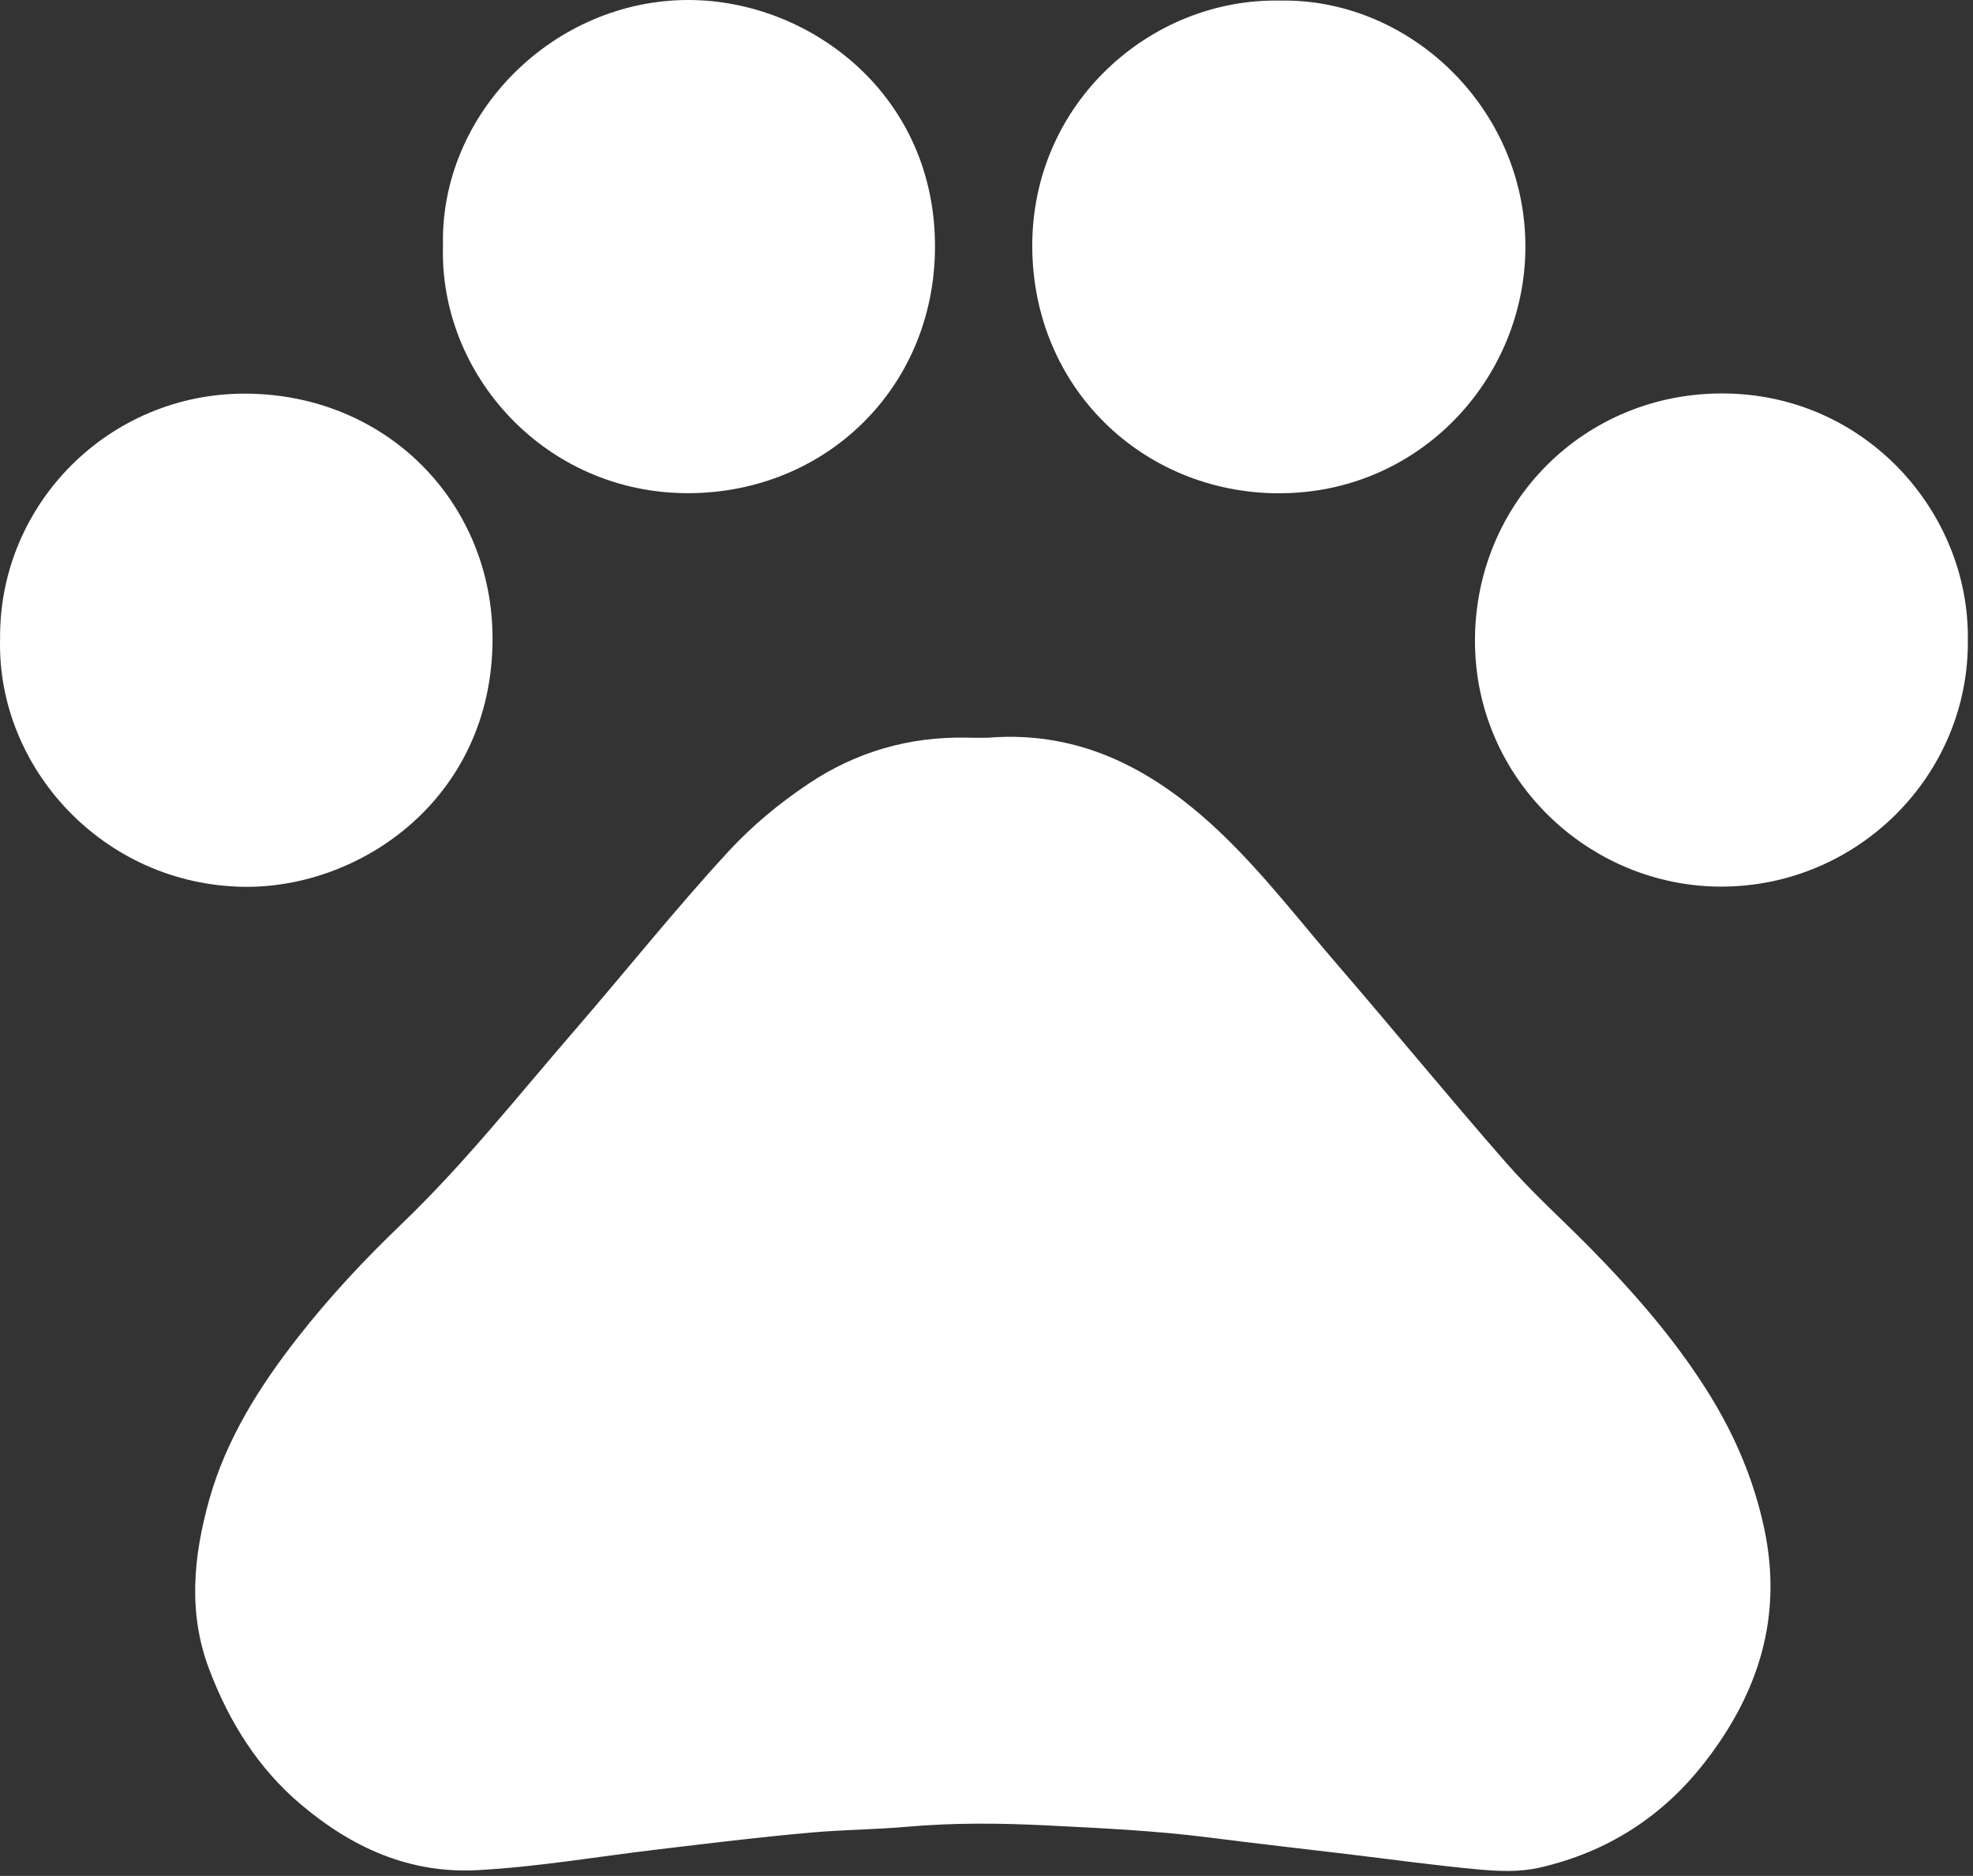
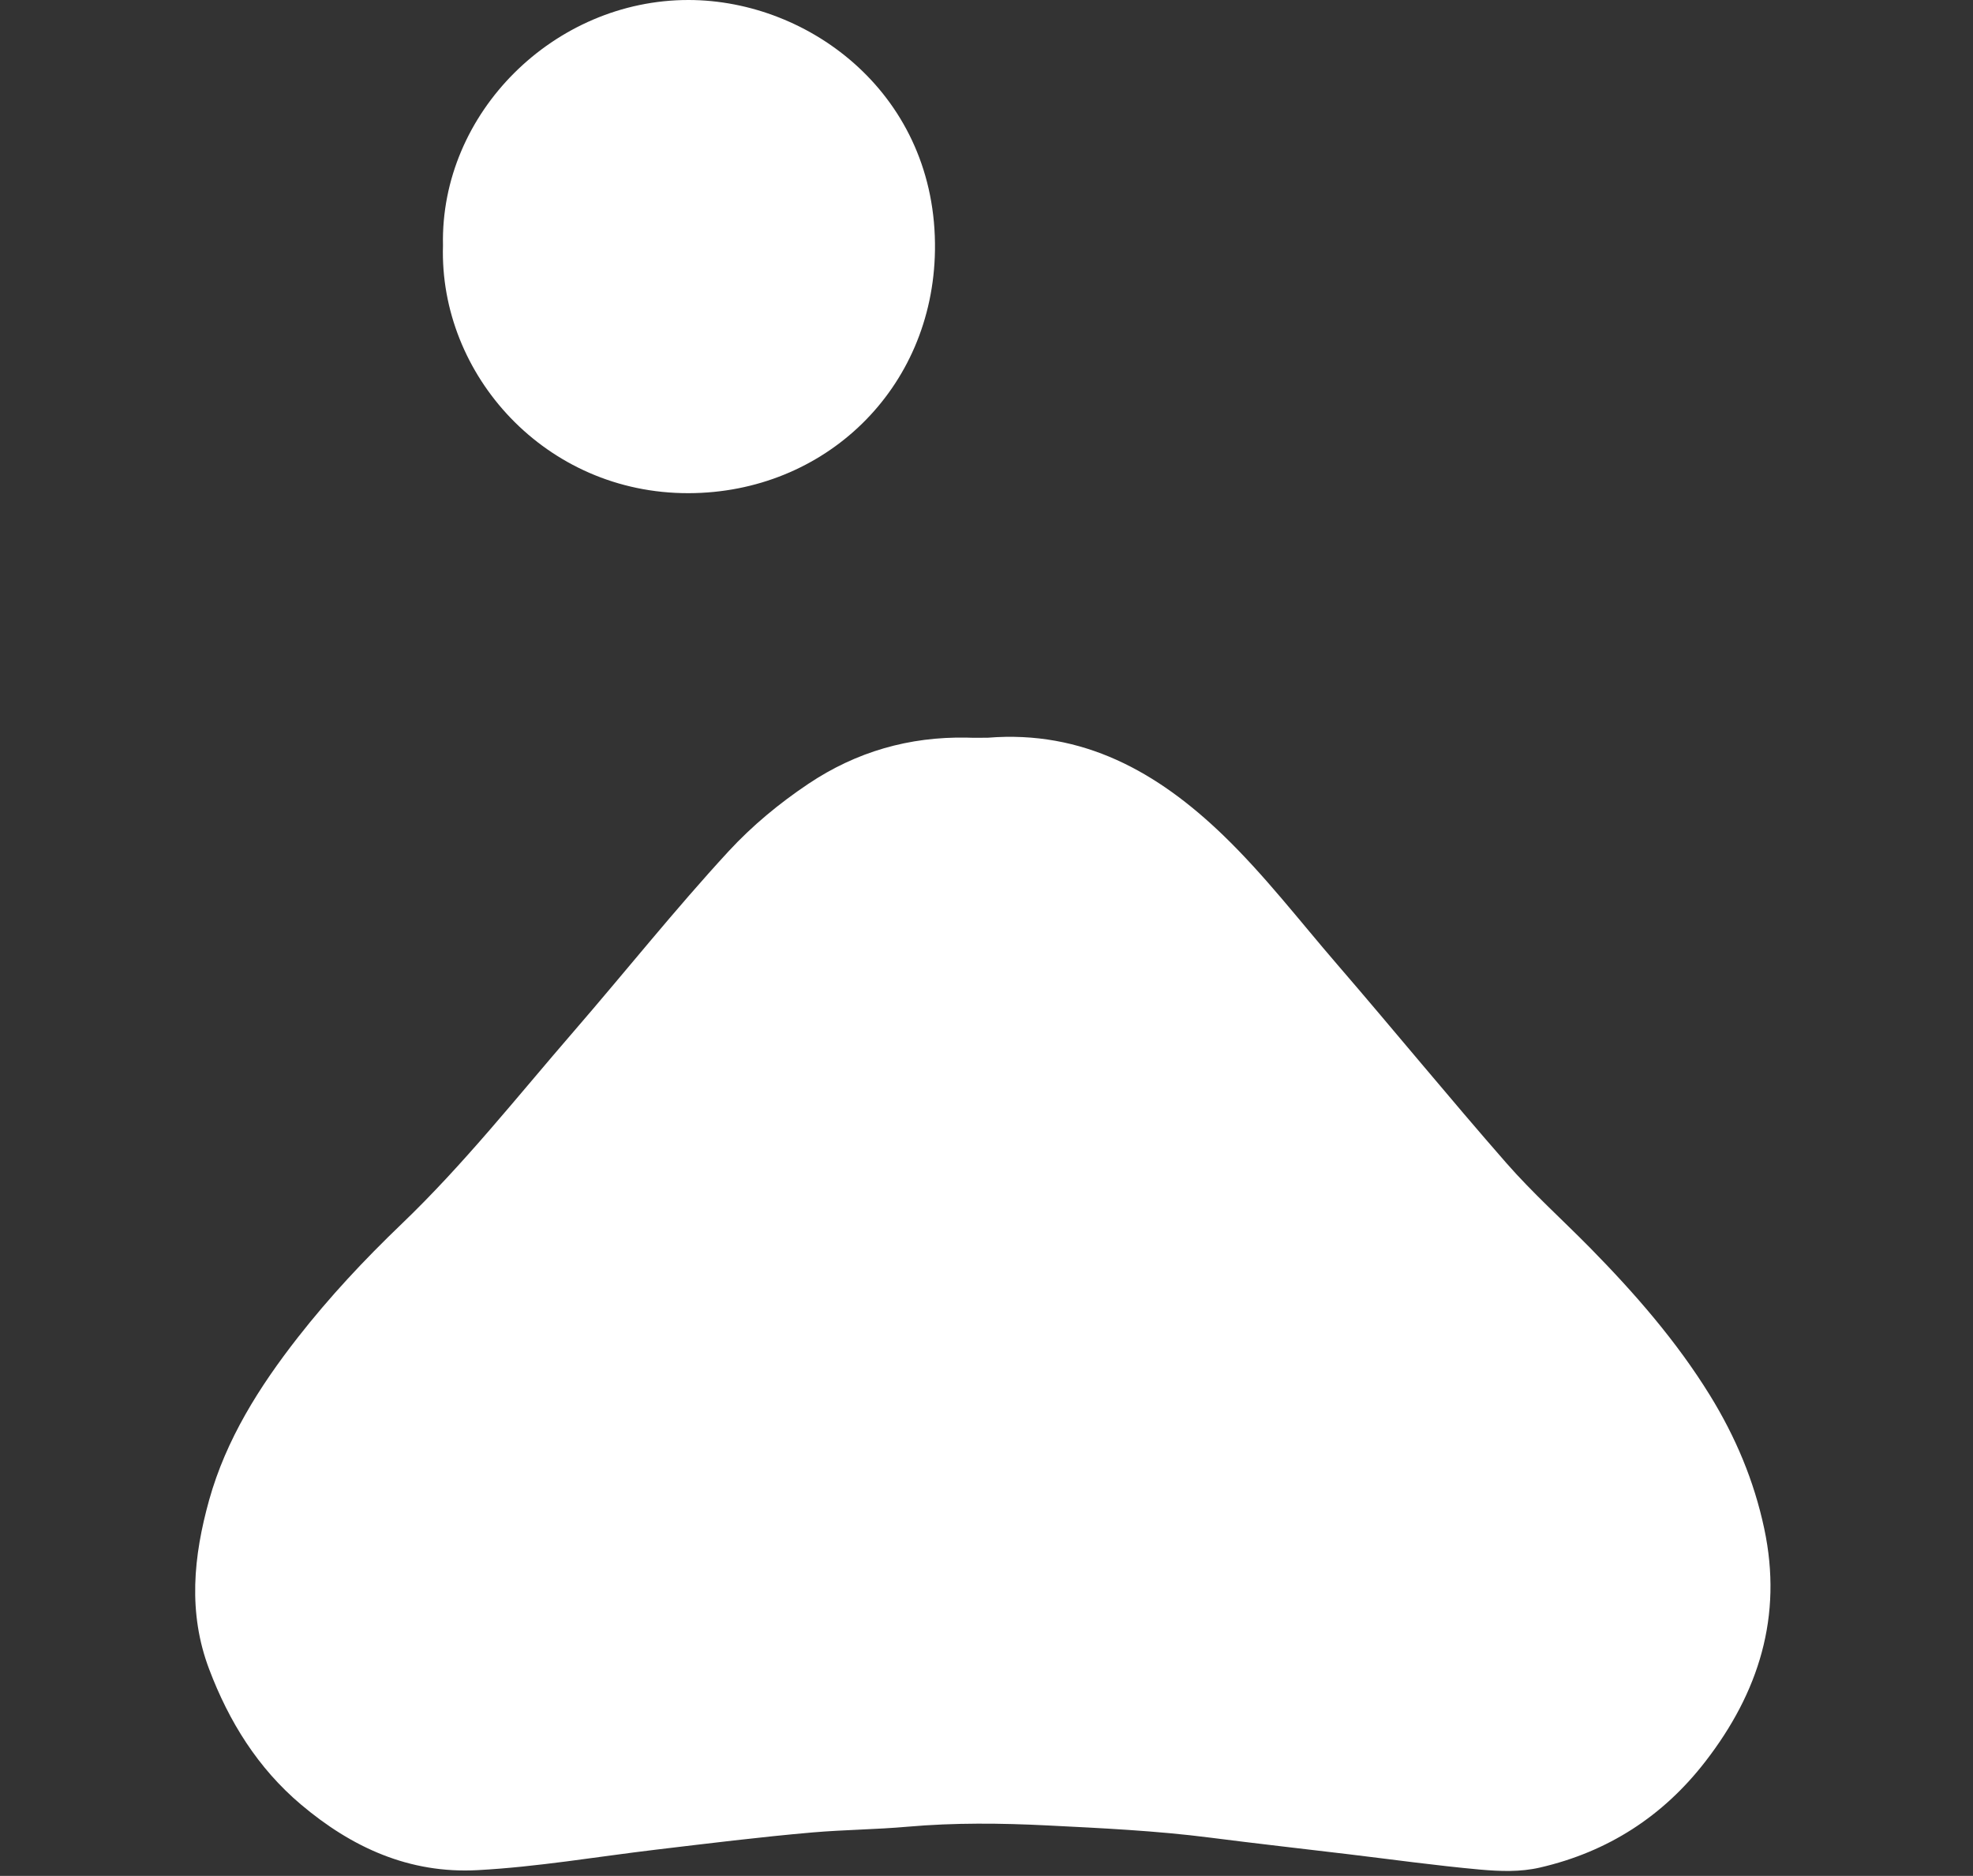
<svg xmlns="http://www.w3.org/2000/svg" width="203" height="193" viewBox="0 0 203 193" fill="none">
  <rect x="0" y="0" width="203" height="193" fill="#333333" stroke="none" />
  <path d="M101.638 75.9C111.428 75.11 119.108 79.43 125.858 85.94C130.118 90.05 133.728 94.76 137.588 99.23C143.428 106 149.098 112.93 154.988 119.66C157.668 122.72 160.718 125.46 163.578 128.36C168.178 133.04 172.488 137.97 175.948 143.58C178.558 147.82 180.468 152.33 181.518 157.26C183.448 166.3 180.948 174.15 175.458 181.24C171.108 186.87 165.428 190.53 158.458 192.14C156.398 192.62 154.308 192.53 152.258 192.35C147.738 191.94 143.228 191.31 138.718 190.77C133.968 190.2 129.218 189.67 124.468 189.06C118.918 188.35 113.338 188.09 107.768 187.81C102.988 187.57 98.198 187.52 93.398 187.94C90.138 188.23 86.868 188.25 83.598 188.53C78.198 189 72.818 189.67 67.428 190.31C61.328 191.04 55.278 192.08 49.138 192.41C42.108 192.79 36.188 190.07 30.968 185.66C26.538 181.92 23.558 177.13 21.518 171.73C19.318 165.92 19.908 160.11 21.518 154.33C23.268 148.07 26.678 142.68 30.638 137.61C33.898 133.44 37.498 129.59 41.308 125.94C47.728 119.79 53.228 112.82 59.028 106.12C64.358 99.96 69.438 93.58 74.958 87.59C77.408 84.94 80.178 82.65 83.178 80.64C88.108 77.34 93.548 75.78 99.468 75.89C100.198 75.92 100.918 75.9 101.638 75.9Z" fill="white" />
-   <path d="M202.468 65.8C202.638 79.72 191.158 91.23 177.078 91.22C163.498 91.21 151.748 80.16 151.758 65.91C151.768 51.73 162.968 40.47 177.198 40.48C191.938 40.49 202.638 52.74 202.468 65.8Z" fill="white" />
-   <path d="M131.698 0.06C145.028 -0.19 156.948 11.12 156.948 25.37C156.938 38.96 146.018 50.83 131.468 50.75C117.628 50.68 106.278 39.96 106.208 25.39C106.148 10.66 118.348 -0.2 131.698 0.06Z" fill="white" />
-   <path d="M0.008 65.72C-0.112 51.85 11.238 40.41 25.328 40.5C39.878 40.59 50.698 51.81 50.678 65.74C50.658 82.06 37.188 91.41 25.068 91.24C10.598 91.02 -0.342 78.95 0.008 65.72Z" fill="white" />
  <path d="M45.578 25.26C45.278 11.61 57.018 -0.02 70.858 2.57574e-05C83.408 0.02 96.418 9.85 96.198 25.74C95.998 40.04 84.848 50.71 70.848 50.74C56.128 50.78 45.178 38.57 45.578 25.26Z" fill="white" />
</svg>